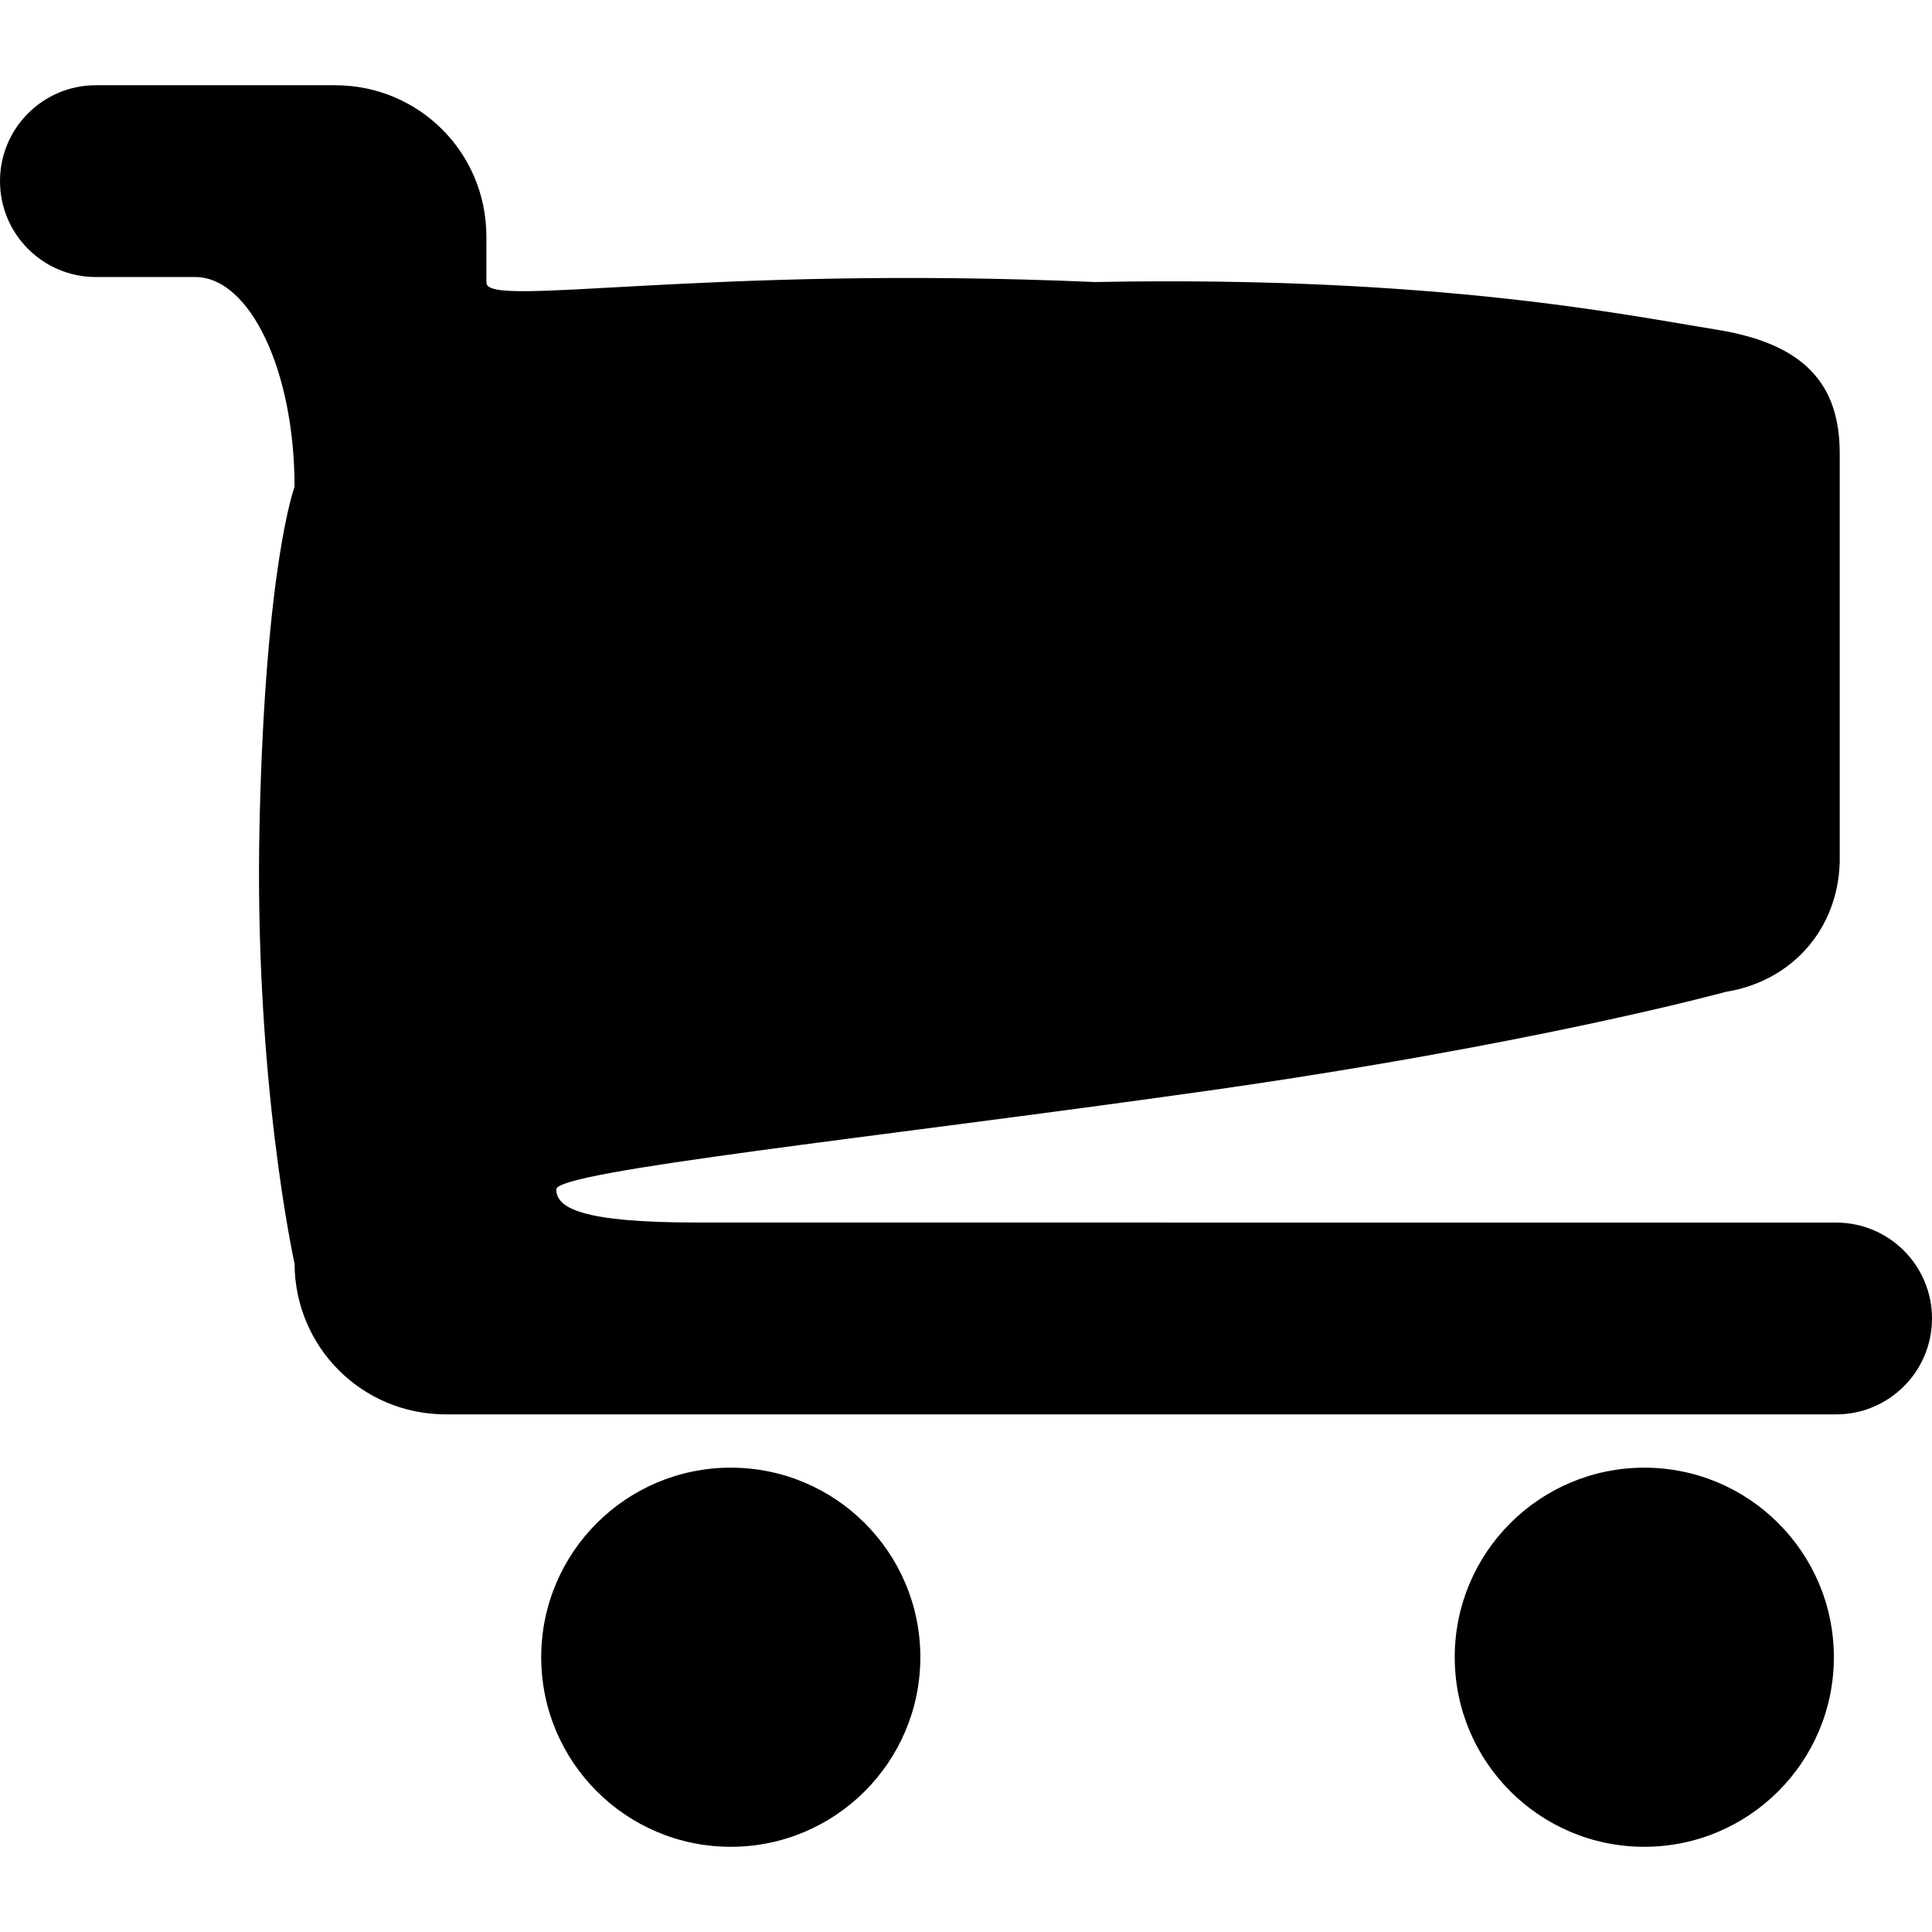
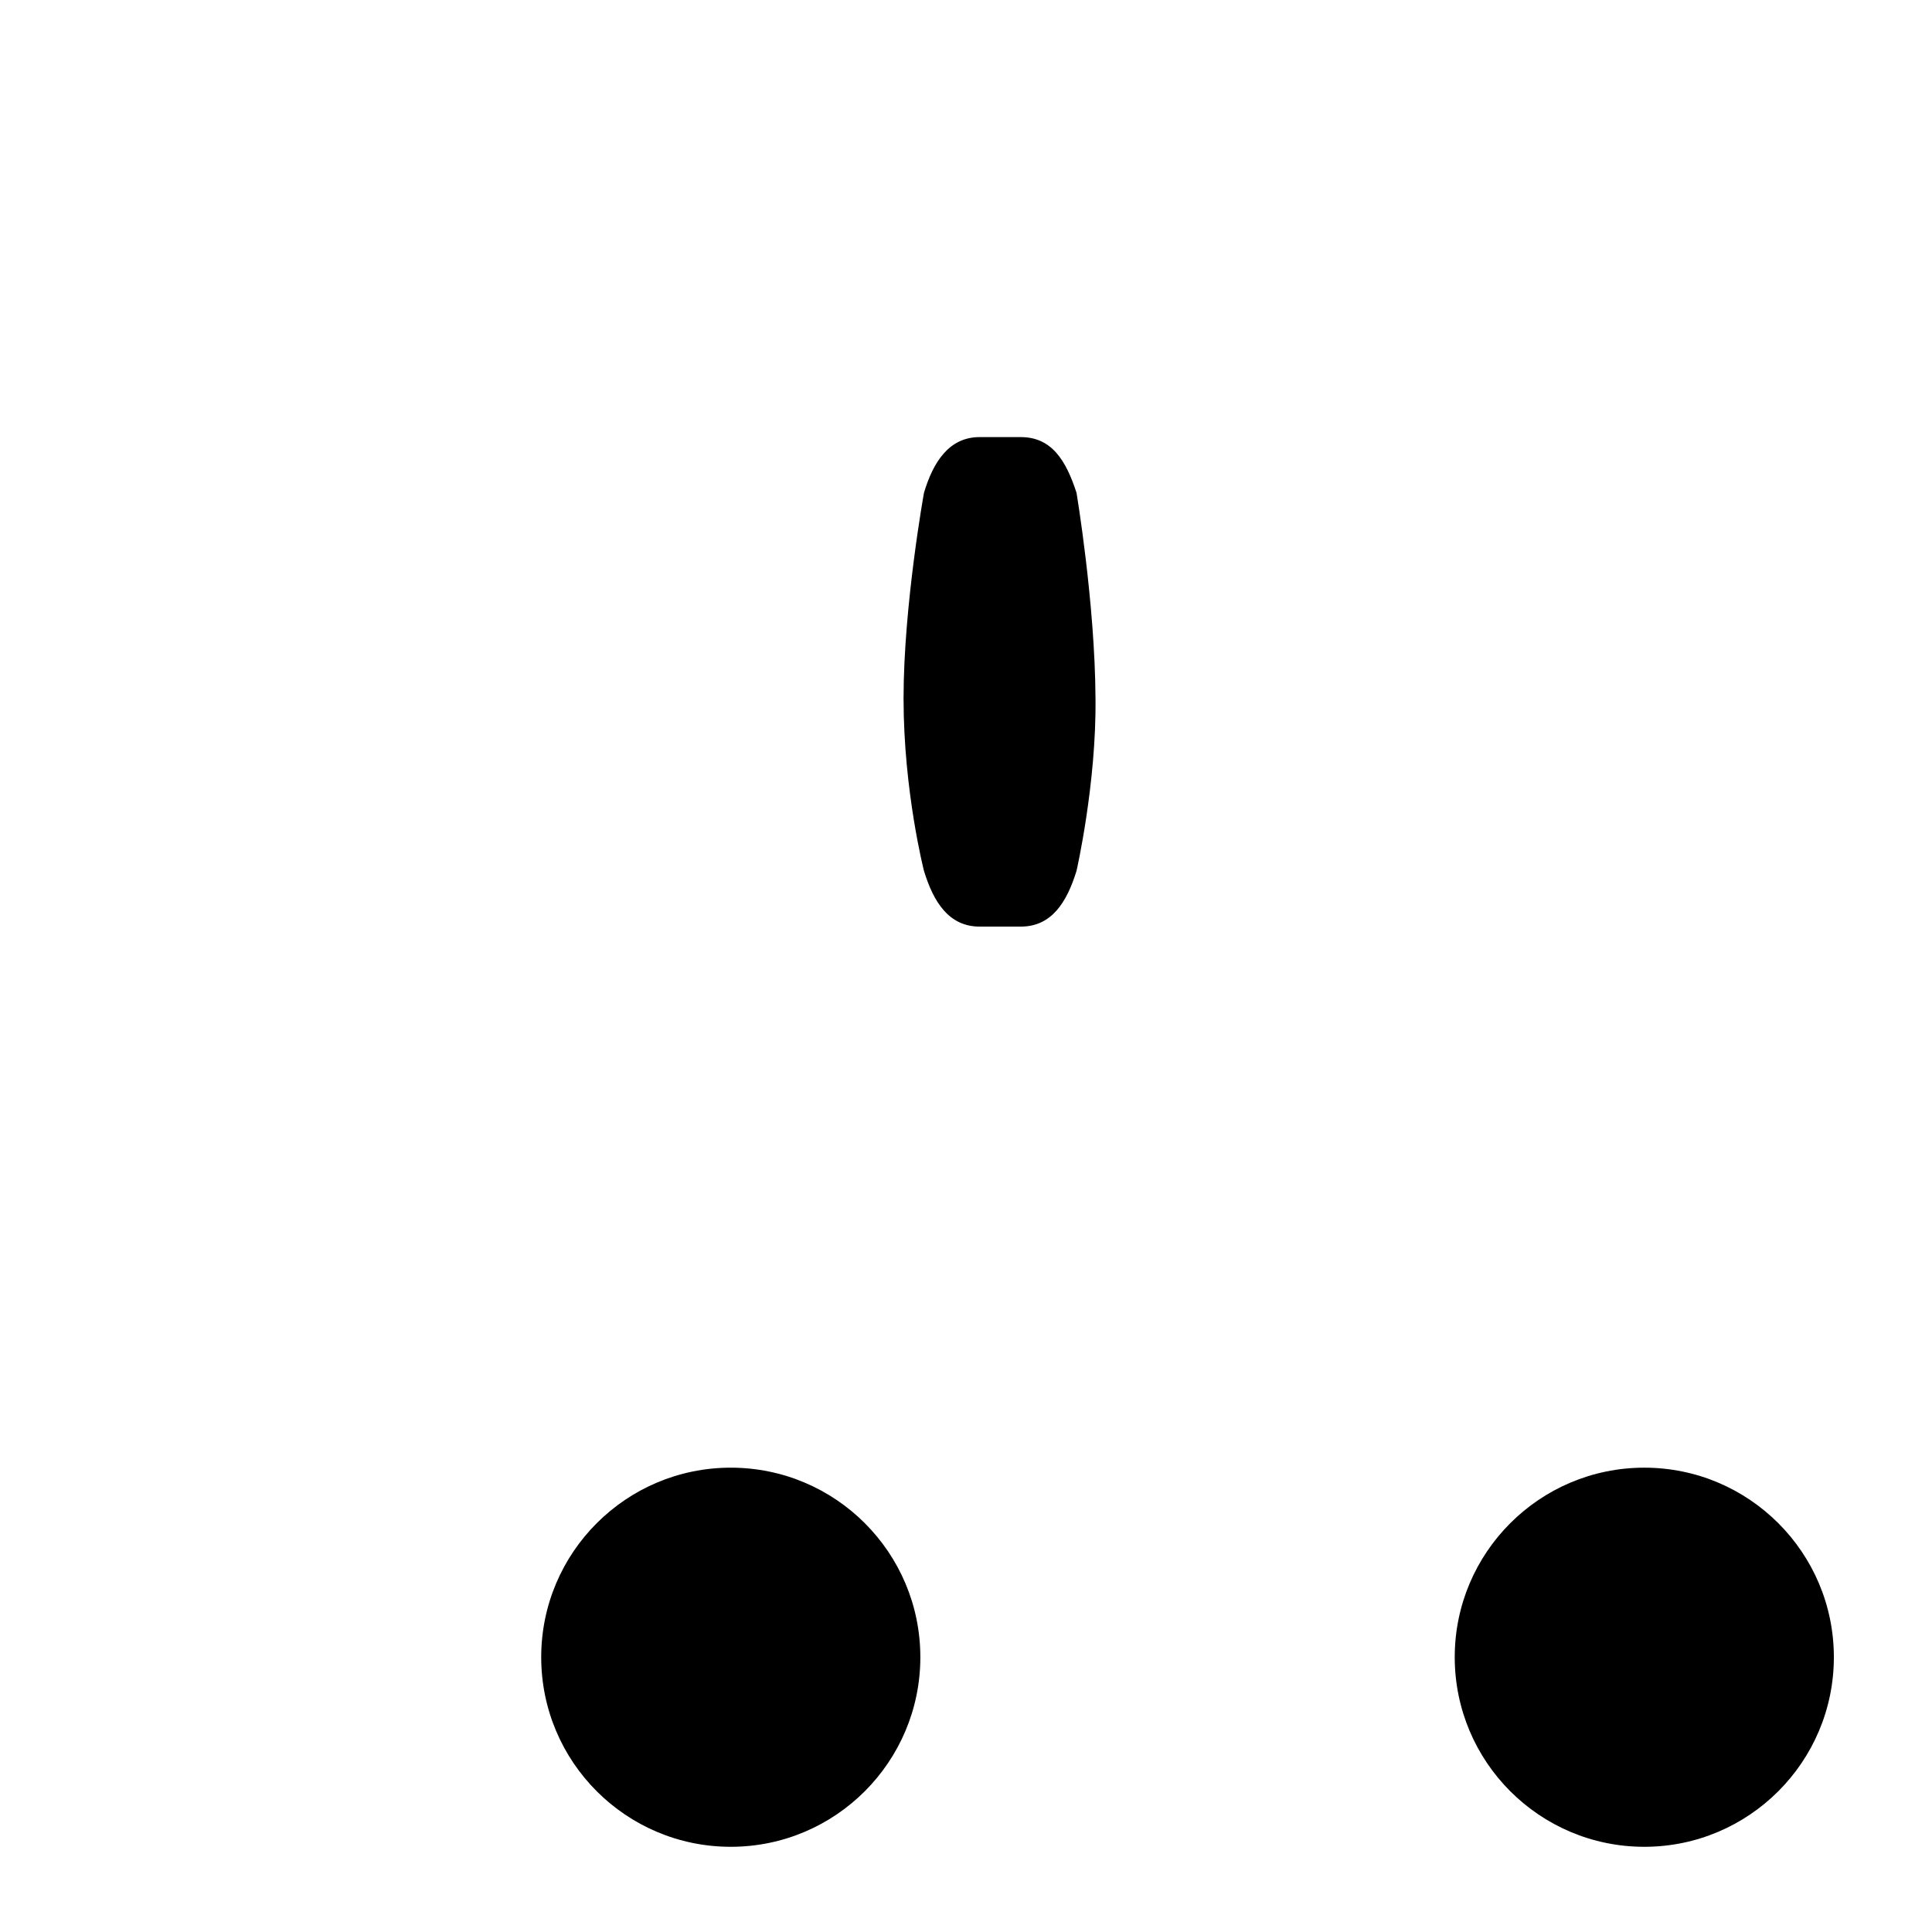
<svg xmlns="http://www.w3.org/2000/svg" fill="#000000" version="1.1" id="Capa_1" width="800px" height="800px" viewBox="0 0 55.26 55.26" xml:space="preserve">
  <g>
-     <path d="M19.912,34.967c-3.313,0-4-0.426-4-0.949c0-0.525,9.084-1.473,18.525-2.805c9.44-1.334,14.926-2.844,14.926-2.844   c1.896-0.304,3.207-1.798,3.258-3.715V12.956c-0.006-1.954-0.987-3.12-3.526-3.528c-2.539-0.408-8.028-1.549-17.778-1.361   C20.129,7.58,13.912,8.828,13.912,8.088V6.75c-0.01-2.391-1.924-4.302-4.31-4.312h-6.86C1.228,2.438,0,3.667,0,5.181   c0,1.515,1.229,2.743,2.742,2.743c0,0,1.273,0,2.841,0c1.569,0,2.842,2.687,2.842,6c0,0-0.83,2.204-1,9.579   c-0.17,7.375,1,12.642,1,12.642c0.013,2.39,1.924,4.3,4.313,4.31h39.78c1.514,0,2.742-1.229,2.742-2.744s-1.229-2.742-2.742-2.742   L19.912,34.967z" />
    <path d="M20.902,41.979c-2.995,0-5.422,2.429-5.422,5.42c0,2.995,2.427,5.424,5.422,5.424c2.993,0,5.422-2.429,5.422-5.424   C26.324,44.406,23.896,41.979,20.902,41.979z" />
    <path d="M47.031,41.979c-2.994,0-5.422,2.429-5.422,5.42c0,2.995,2.428,5.424,5.422,5.424c2.992,0,5.422-2.429,5.422-5.424   C52.453,44.406,50.023,41.979,47.031,41.979z" />
-     <path d="M20.537,27.253h-1.304c-0.974,0-1.462-0.778-1.763-1.764c0,0-0.646-2.522-0.646-5.461c0-2.94,0.646-6.512,0.646-6.512   c0.289-0.966,0.789-1.764,1.763-1.764h1.304c0.974,0,1.431,0.735,1.764,1.764c0,0,0.585,3.484,0.601,6.512   c0.03,2.703-0.601,5.461-0.601,5.461C21.992,26.484,21.511,27.253,20.537,27.253z" />
    <path d="M29.197,26.503H28.02c-0.879,0-1.32-0.703-1.592-1.593c0,0-0.584-2.278-0.584-4.933c0-2.655,0.584-5.882,0.584-5.882   c0.261-0.872,0.713-1.593,1.592-1.593h1.177c0.881,0,1.293,0.664,1.594,1.593c0,0,0.529,3.147,0.543,5.882   c0.027,2.441-0.543,4.933-0.543,4.933C30.513,25.81,30.078,26.503,29.197,26.503z" />
-     <path d="M37.372,25.628h-1.03c-0.77,0-1.154-0.615-1.393-1.394c0,0-0.512-1.993-0.512-4.316c0-2.323,0.512-5.146,0.512-5.146   c0.228-0.763,0.623-1.394,1.393-1.394h1.03c0.771,0,1.131,0.581,1.394,1.394c0,0,0.463,2.754,0.475,5.146   c0.023,2.137-0.475,4.316-0.475,4.316C38.523,25.021,38.143,25.628,37.372,25.628z" />
-     <path d="M44.689,24.96h-0.918c-0.687,0-1.029-0.548-1.242-1.241c0,0-0.455-1.776-0.455-3.846c0-2.07,0.455-4.586,0.455-4.586   c0.203-0.68,0.557-1.241,1.242-1.241h0.918c0.686,0,1.006,0.517,1.24,1.241c0,0,0.412,2.454,0.424,4.586   c0.021,1.903-0.424,3.846-0.424,3.846C45.714,24.419,45.375,24.96,44.689,24.96z" />
  </g>
</svg>